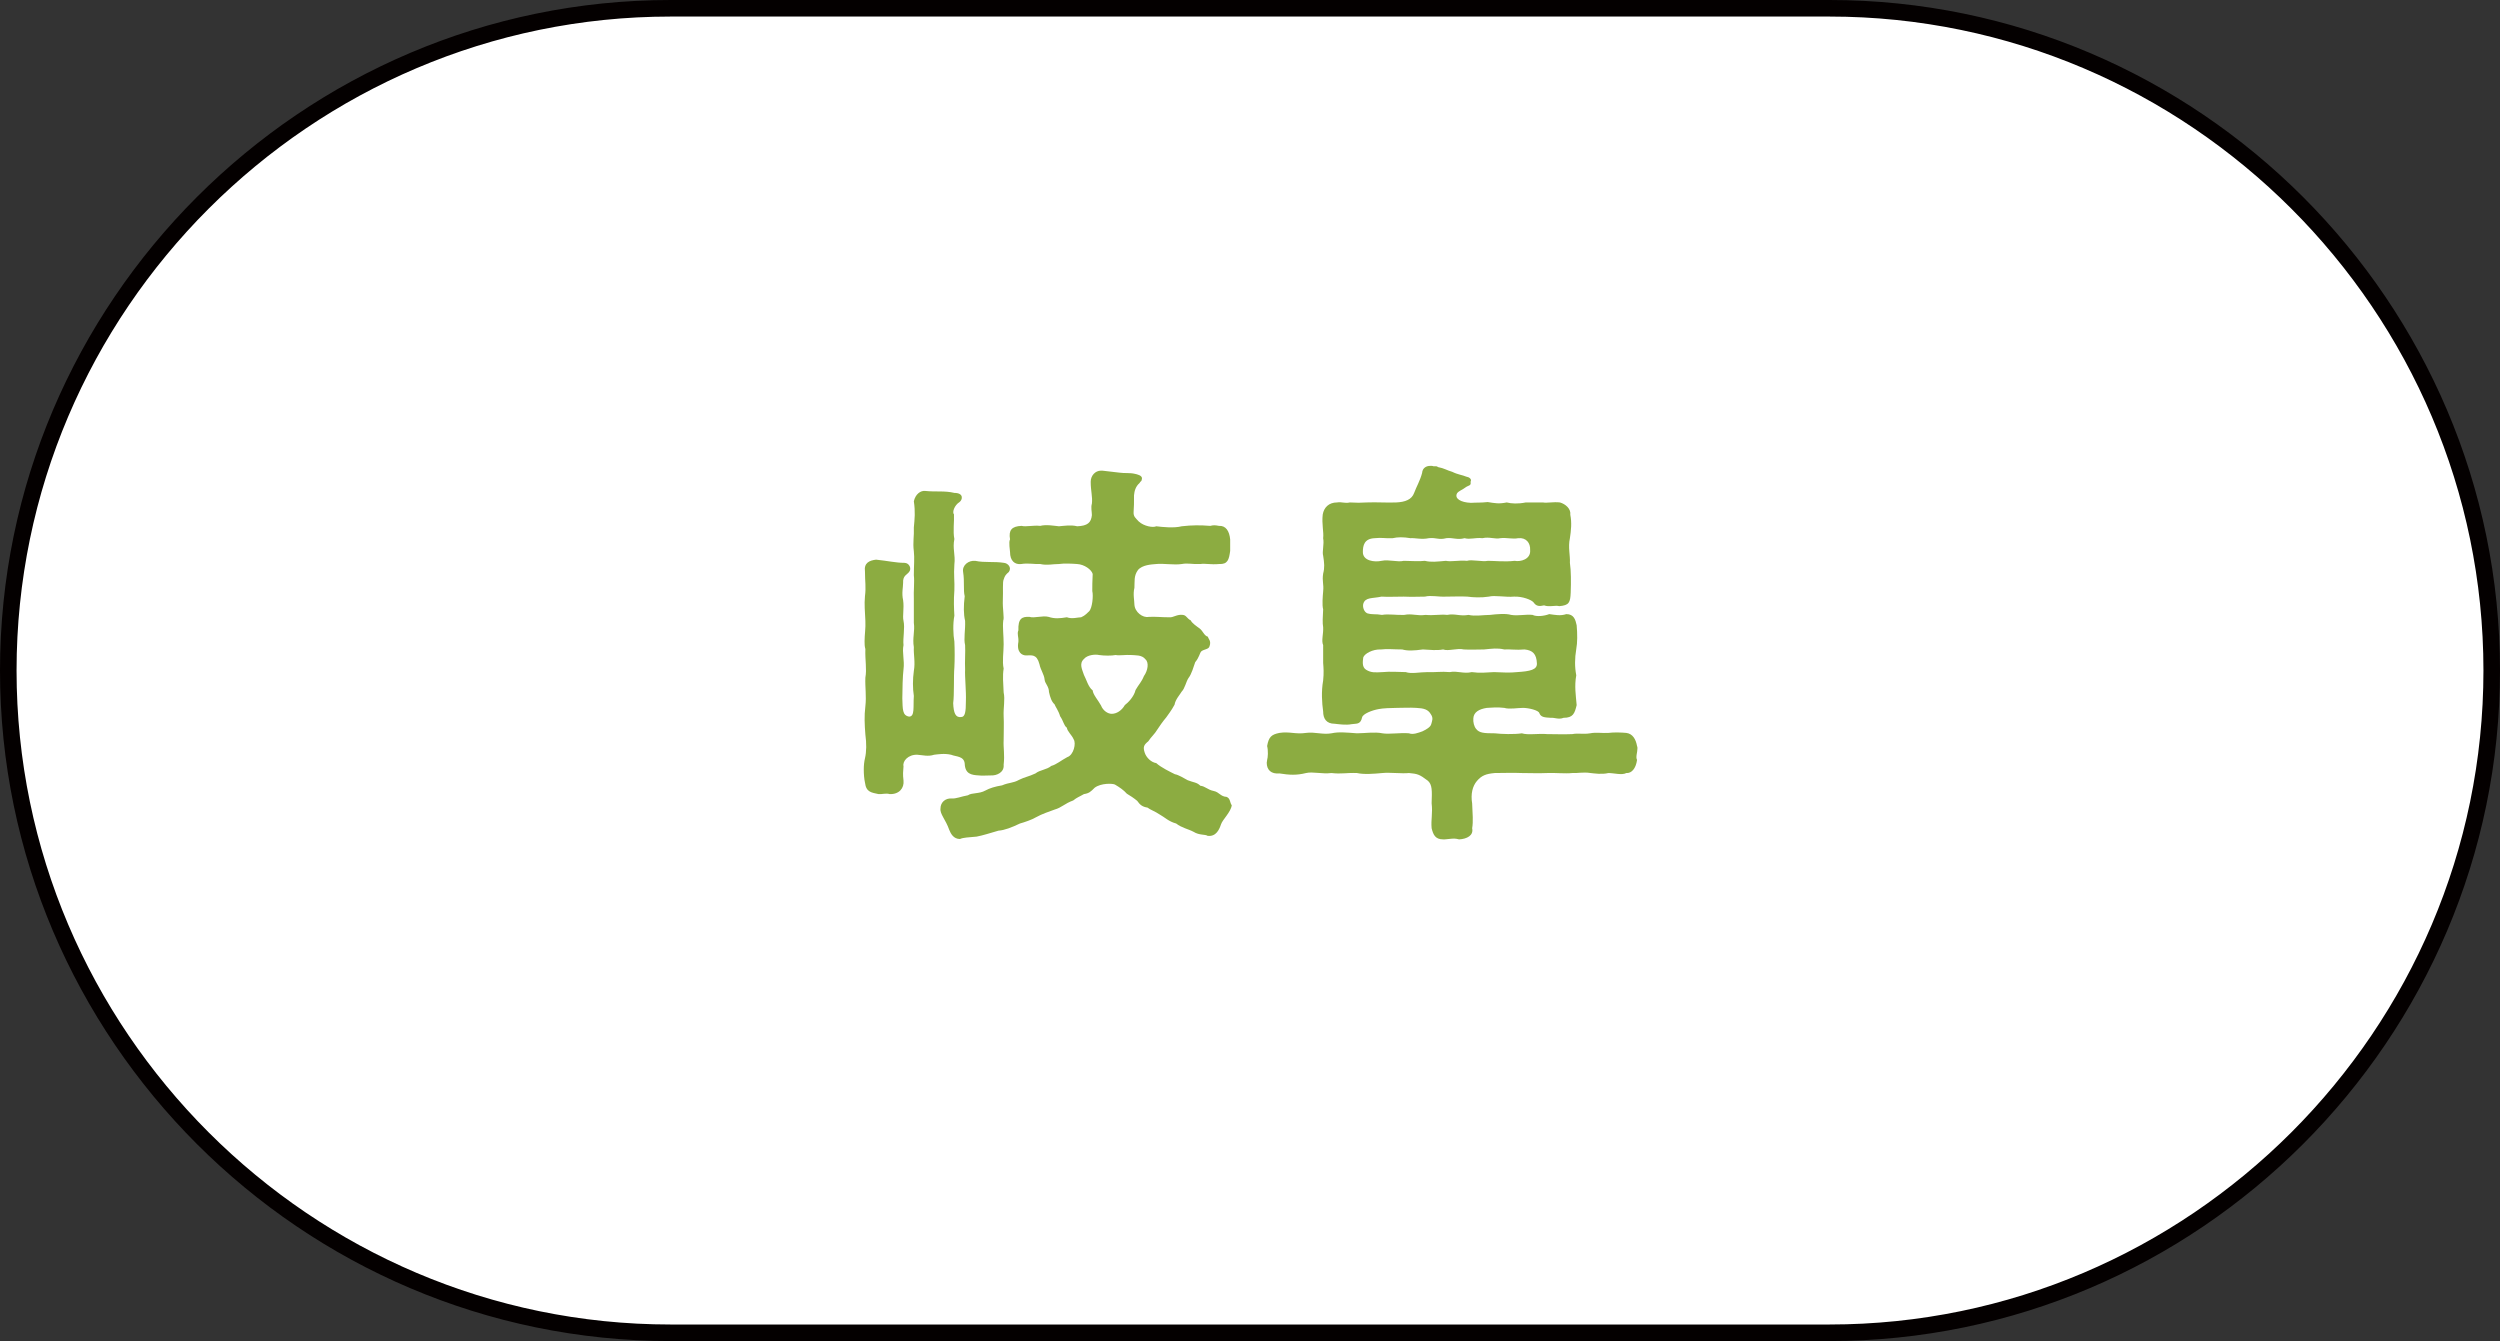
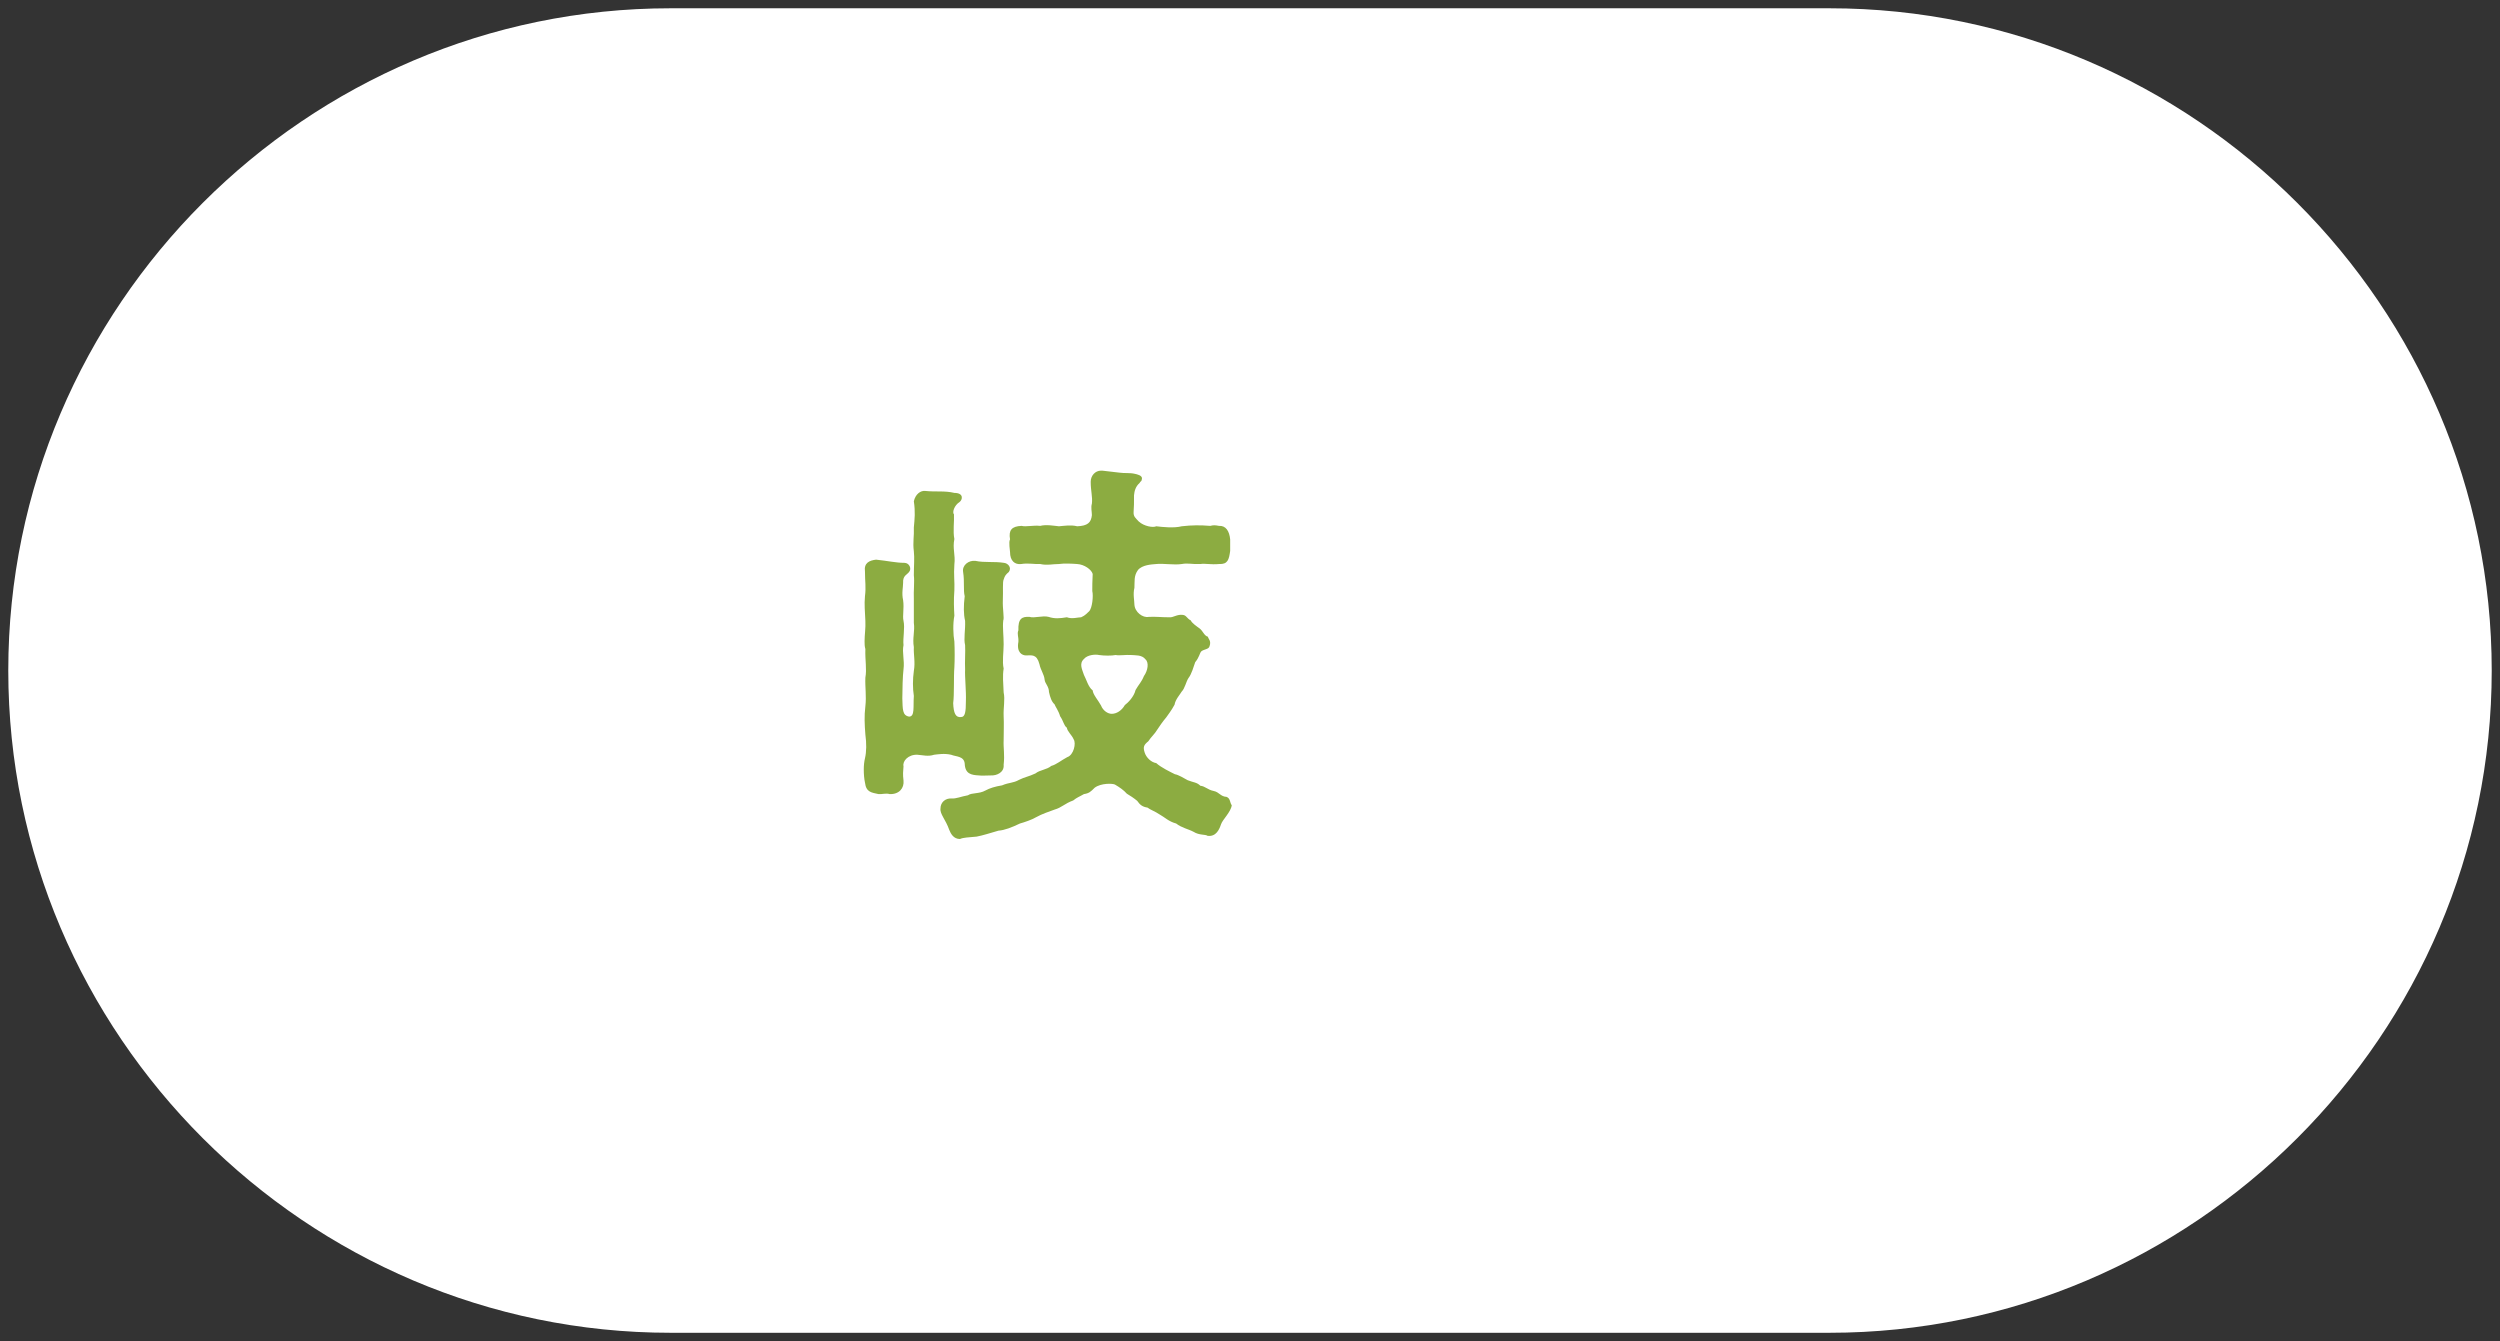
<svg xmlns="http://www.w3.org/2000/svg" version="1.1" id="レイヤー_1" x="0px" y="0px" viewBox="0 0 151 81" style="enable-background:new 0 0 151 81;" xml:space="preserve">
  <rect x="0" y="0" width="151" height="81" fill="#333333" stroke="none" />
  <g>
    <g>
      <path style="fill:#FFFFFF;" d="M150.5,40.5c0,22-18,40-40,40h-70c-22,0-40-18-40-40c0-22,18-40,40-40h70    C132.5,0.5,150.5,18.5,150.5,40.5z" />
-       <path style="fill:none;stroke:#040000;stroke-miterlimit:10;" d="M150.5,40.5c0,22-18,40-40,40h-70c-22,0-40-18-40-40    c0-22,18-40,40-40h70C132.5,0.5,150.5,18.5,150.5,40.5z" />
    </g>
    <g>
      <path style="fill:#8CAC41;" d="M56.42,45.587c-0.36,0.12-0.672,0.024-1.008,0c-0.552-0.024-0.912,0.384-0.84,0.696    c-0.024,0.312-0.048,0.48,0,0.864c0.048,0.456-0.264,0.84-0.84,0.816c-0.216-0.072-0.48,0.024-0.672,0    c-0.408-0.096-0.744-0.096-0.816-0.696c-0.048-0.216-0.072-0.504-0.072-0.792c0-0.24,0.024-0.48,0.072-0.672    c0.096-0.408,0.096-0.912,0.024-1.44c-0.048-0.624-0.072-1.104,0-1.704c0.072-0.624-0.024-1.152,0-1.728    c0.096-0.528-0.024-1.056,0-1.728c-0.048-0.168-0.048-0.312-0.048-0.48c0-0.384,0.072-0.792,0.048-1.224    c-0.024-0.576-0.072-0.984-0.024-1.488c0.072-0.576,0-0.864,0-1.488c-0.072-0.528,0.264-0.672,0.672-0.72    c0.696,0.072,1.2,0.192,1.704,0.192c0.312,0,0.456,0.36,0.288,0.552c-0.12,0.168-0.384,0.216-0.36,0.648    c0,0.288-0.096,0.624,0,1.056c0.072,0.504-0.048,0.936,0.024,1.248c0.096,0.432-0.048,1.056,0,1.464    c-0.096,0.456,0.072,0.912,0,1.464c-0.048,0.36-0.072,1.248-0.072,1.752c0.024,0.672,0,1.032,0.408,1.104    c0.36,0,0.24-0.6,0.288-1.248c-0.072-0.456-0.072-1.008,0-1.512c0.096-0.528-0.024-0.984,0-1.44c-0.096-0.528,0.072-0.96,0-1.464    v-1.44c-0.024-0.48,0.048-1.008,0-1.44c0-0.576,0.048-1.032,0-1.44c-0.072-0.552,0.024-0.912,0-1.44    c0.048-0.528,0.096-0.936,0-1.584c0.096-0.432,0.408-0.648,0.672-0.624c0.672,0.072,1.176-0.024,1.776,0.12    c0.576,0,0.504,0.408,0.312,0.552c-0.312,0.192-0.456,0.624-0.336,0.744c0.024,0.432-0.072,1.032,0.024,1.488    c-0.12,0.576,0.072,0.96,0,1.536c-0.048,0.624,0.024,1.056,0,1.56c-0.048,0.6-0.024,1.104,0,1.536    c-0.096,0.48-0.072,1.152,0,1.561c0.024,0.48,0.024,1.128,0,1.56c-0.048,0.528,0,1.656-0.072,2.16    c0.024,0.6,0.144,0.888,0.48,0.84c0.24,0,0.288-0.312,0.288-0.96c0.024-0.6-0.072-1.464-0.048-1.92    c-0.024-0.456,0.024-1.08,0-1.464c-0.096-0.384,0.024-0.912,0-1.464c-0.096-0.408-0.096-0.912-0.024-1.488    c-0.096-0.384,0-0.864-0.096-1.464c-0.072-0.408,0.336-0.72,0.744-0.672c0.552,0.12,1.128,0.024,1.728,0.12    c0.24,0.024,0.48,0.288,0.288,0.552c-0.168,0.144-0.24,0.216-0.312,0.456c-0.072,0.144-0.024,0.72-0.048,1.224    c-0.024,0.552,0.096,1.104,0.024,1.248c-0.048,0.432,0.024,0.864,0.024,1.44c0,0.48-0.096,1.032,0,1.464    c-0.072,0.456-0.024,0.864,0,1.44c0.096,0.432-0.024,0.912,0,1.44c0.024,0.432,0,0.984,0,1.44c-0.024,0.48,0.072,0.888,0,1.488    c0.048,0.456-0.408,0.672-0.792,0.648c-0.216,0-0.552,0.024-0.696,0c-0.48-0.024-0.84-0.096-0.864-0.72    c-0.048-0.456-0.528-0.408-0.816-0.528C57.044,45.491,56.636,45.563,56.42,45.587z M74.398,48.635    c-0.048,0.408-0.552,0.864-0.648,1.152c-0.096,0.288-0.288,0.769-0.816,0.696c-0.12-0.096-0.504-0.024-0.84-0.24    c-0.312-0.168-0.72-0.24-1.056-0.504c-0.456-0.12-0.696-0.384-1.008-0.552c-0.24-0.168-0.576-0.288-0.72-0.408    c-0.312-0.048-0.456-0.168-0.624-0.408c-0.168-0.144-0.456-0.336-0.624-0.432c-0.192-0.216-0.432-0.384-0.72-0.552    c-0.144-0.072-0.84-0.096-1.224,0.192c-0.24,0.24-0.336,0.336-0.648,0.384c-0.288,0.168-0.408,0.192-0.648,0.384    c-0.528,0.192-0.696,0.432-1.128,0.552c-0.312,0.12-0.72,0.24-1.152,0.48c-0.192,0.12-0.672,0.288-0.936,0.36    c-0.504,0.24-0.936,0.408-1.296,0.432c-0.504,0.144-0.936,0.288-1.32,0.36c-0.48,0.048-0.792,0.048-1.008,0.144    c-0.384,0-0.552-0.312-0.648-0.552c-0.216-0.624-0.576-0.96-0.528-1.296c0-0.36,0.288-0.624,0.672-0.6    c0.264,0.024,0.576-0.12,0.984-0.192c0.24-0.168,0.672-0.072,1.056-0.288c0.264-0.144,0.576-0.24,1.008-0.312    c0.456-0.192,0.648-0.12,1.032-0.336c0.336-0.168,0.576-0.192,0.984-0.384c0.264-0.216,0.672-0.216,0.96-0.456    c0.288-0.072,0.6-0.336,0.96-0.528c0.384-0.12,0.552-0.84,0.384-1.08c-0.096-0.24-0.384-0.48-0.408-0.696    c-0.192-0.144-0.192-0.384-0.408-0.696c-0.096-0.336-0.288-0.576-0.336-0.72c-0.168-0.144-0.264-0.408-0.336-0.744    c0-0.336-0.24-0.504-0.264-0.744c-0.024-0.312-0.24-0.576-0.312-0.936c-0.168-0.625-0.456-0.528-0.816-0.528    c-0.216,0-0.576-0.168-0.456-0.816c0.024-0.312-0.096-0.48,0-0.696c-0.024-0.72,0.216-0.84,0.672-0.816    c0.288,0.096,0.792-0.096,1.152,0c0.36,0.12,0.672,0.096,1.104,0.024c0.312,0.12,0.672,0,0.864,0    c0.12-0.072,0.168-0.048,0.48-0.36c0.192-0.192,0.264-0.936,0.192-1.224c0-0.168,0-0.696,0.024-1.032    c-0.072-0.264-0.504-0.576-0.936-0.6c-0.312-0.024-0.792-0.048-1.104,0c-0.408,0-0.696,0.096-1.128,0    c-0.288,0.024-0.72-0.072-1.152,0c-0.384,0.048-0.672-0.192-0.672-0.72c0-0.12-0.096-0.6,0-0.768    c-0.096-0.552,0.096-0.792,0.696-0.816c0.264,0.072,0.696-0.048,1.128,0c0.36-0.096,0.864,0,1.128,0.024    c0.312-0.024,0.72-0.096,1.104,0c0.624-0.024,0.84-0.216,0.888-0.672c0-0.216-0.072-0.456,0-0.696    c0.048-0.408-0.072-0.768-0.072-1.32c0-0.36,0.264-0.672,0.624-0.672h0.072c0.24,0.024,0.624,0.072,1.032,0.12    c0.312,0.048,0.648,0,0.936,0.072c0.12,0.024,0.456,0.096,0.432,0.288c-0.024,0.216-0.072,0.12-0.144,0.264    c-0.24,0.216-0.312,0.48-0.336,0.744c0,0.432,0,0.72-0.024,0.984c-0.024,0.312,0.12,0.384,0.312,0.6    c0.312,0.288,0.864,0.384,1.056,0.288c0.384,0.048,1.08,0.12,1.536,0c0.624-0.072,1.128-0.072,1.728-0.024    c0.192-0.048,0.264-0.048,0.528,0c0.408-0.024,0.624,0.312,0.672,0.816v0.696c-0.072,0.528-0.144,0.816-0.672,0.792    c-0.504,0.048-0.84-0.048-1.128,0c-0.48,0.024-0.744-0.072-1.128,0c-0.456,0.072-1.128-0.048-1.536,0    c-0.288,0.024-0.84,0.048-1.104,0.36c-0.264,0.36-0.192,0.696-0.216,1.081c-0.096,0.36,0,0.792,0,1.008    c0.024,0.456,0.504,0.816,0.864,0.744c0.408-0.024,0.768,0.024,1.248,0.024c0.24,0.024,0.456-0.192,0.816-0.144    c0.216,0.024,0.24,0.216,0.48,0.336c0.048,0.144,0.36,0.36,0.528,0.48c0.216,0.168,0.264,0.432,0.504,0.504    c0.024,0.144,0.216,0.24,0.096,0.576c-0.048,0.192-0.336,0.168-0.504,0.312c-0.096,0.12-0.12,0.36-0.36,0.648    c-0.096,0.264-0.216,0.72-0.408,0.96c-0.144,0.216-0.216,0.624-0.408,0.816c-0.096,0.168-0.384,0.48-0.432,0.792    c-0.192,0.36-0.408,0.625-0.504,0.768c-0.168,0.192-0.456,0.6-0.528,0.72c-0.168,0.288-0.384,0.456-0.552,0.72    c-0.264,0.216-0.336,0.336-0.216,0.696c0.096,0.288,0.384,0.576,0.696,0.624c0.288,0.264,0.84,0.528,1.128,0.672    c0.192,0.024,0.552,0.24,0.768,0.36c0.36,0.144,0.552,0.12,0.768,0.336c0.288,0.024,0.432,0.24,0.792,0.312    c0.36,0.072,0.408,0.336,0.792,0.36C74.326,48.227,74.278,48.491,74.398,48.635z M69.189,39.827    c-0.216-0.288-0.624-0.24-0.864-0.264c-0.336-0.024-0.72,0.048-0.936,0c-0.24,0.048-0.696,0.048-1.008,0    c-0.192-0.048-0.696-0.024-0.912,0.24c-0.312,0.288-0.096,0.648,0,0.96c0.144,0.264,0.264,0.744,0.528,0.936    c0.024,0.264,0.336,0.6,0.504,0.912c0.12,0.312,0.408,0.504,0.648,0.504c0.288,0,0.6-0.192,0.792-0.528    c0.192-0.144,0.552-0.504,0.648-0.912c0.192-0.336,0.36-0.48,0.504-0.84C69.333,40.499,69.406,40.019,69.189,39.827z" />
-       <path style="fill:#8CAC41;" d="M98.902,45.203c0,0.24-0.12,0.528-0.024,0.696c-0.072,0.528-0.336,0.816-0.648,0.792    c-0.264,0.144-0.744,0-1.08,0c-0.408,0.096-0.84,0.024-1.08,0c-0.456-0.072-0.84,0.024-1.104,0c-0.432,0.048-1.104-0.024-1.512,0    c-0.528,0.024-1.056,0-1.536,0c-0.504-0.024-1.2,0-1.632,0c-0.528,0.048-0.792,0.144-1.08,0.48    c-0.264,0.312-0.384,0.768-0.288,1.368c0.024,0.6,0.072,1.08,0,1.488c0.096,0.432-0.312,0.648-0.792,0.672    c-0.096-0.024-0.192-0.048-0.288-0.048c-0.216,0-0.456,0.048-0.576,0.048h-0.096c-0.48,0-0.6-0.288-0.696-0.672    c-0.048-0.528,0.072-0.888,0-1.512c0.024-0.744,0.048-1.128-0.24-1.368c-0.504-0.384-0.624-0.408-1.128-0.456    c-0.432,0.048-1.152-0.048-1.608,0c-0.528,0.048-1.104,0.096-1.536,0c-0.648-0.024-0.936,0.072-1.536,0    c-0.576,0.072-1.128-0.096-1.536,0c-0.576,0.144-1.008,0.12-1.608,0.024c-0.504,0.048-0.768-0.216-0.768-0.648    c0-0.048,0.024-0.096,0.024-0.168c0.048-0.144,0.072-0.552,0-0.84c0.096-0.552,0.264-0.696,0.744-0.792    c0.6-0.096,0.984,0.096,1.608,0c0.528-0.072,1.008,0.12,1.536,0.024c0.432-0.096,0.888-0.048,1.536,0c0.456,0,1.08-0.096,1.536,0    c0.408,0.072,1.08-0.048,1.608,0c0.24,0.096,0.552-0.024,0.816-0.12c0.192-0.096,0.48-0.24,0.528-0.432    c0.048-0.192,0.144-0.36-0.024-0.6c-0.168-0.288-0.408-0.36-0.888-0.384c-0.408-0.024-0.744,0-1.128,0    c-0.36,0-0.912,0.024-1.128,0.072c-0.408,0.072-0.96,0.288-1.008,0.504c-0.096,0.456-0.36,0.36-0.624,0.408    c-0.36,0.072-0.792,0-1.032-0.024c-0.504,0-0.696-0.312-0.696-0.744c-0.072-0.504-0.12-1.2,0-1.872    c0.048-0.456,0.024-0.768,0-1.056v-1.08c-0.12-0.264,0.024-0.672,0-1.08c-0.048-0.24-0.024-0.648,0-1.08    c-0.072-0.264-0.024-0.792,0-1.08c0.048-0.456-0.072-0.6,0-1.08c0.096-0.36,0.072-0.624,0-1.08c-0.072-0.24,0.072-0.696,0-1.056    c0.048-0.36-0.096-0.864-0.024-1.44c0.072-0.408,0.36-0.72,0.864-0.72c0.288-0.048,0.48,0.072,0.768,0    c0.432,0.024,0.648,0.024,1.032,0c0.576-0.024,1.224,0.024,1.776,0c0.528-0.024,0.936-0.168,1.08-0.576    c0.144-0.384,0.36-0.744,0.48-1.2c0.024-0.336,0.288-0.432,0.48-0.432h0.12c0.048,0,0.072,0.024,0.096,0.024h0.144    c0.048,0,0.072,0,0.12,0.048c0.384,0.072,0.528,0.192,0.864,0.288c0.336,0.168,0.624,0.192,0.84,0.288    c0.168,0.024,0.36,0.144,0.264,0.312c0.048,0.264-0.12,0.192-0.336,0.36c-0.144,0.12-0.384,0.192-0.48,0.336    c-0.168,0.312,0.216,0.552,0.84,0.576c0.336-0.024,0.6,0,1.008-0.048c0.456,0.072,0.672,0.12,1.152,0.024    c0.288,0.072,0.672,0.096,1.152,0h1.032c0.264,0.048,0.624-0.048,1.032,0c0.336,0.096,0.672,0.384,0.624,0.744    c0.096,0.48,0.048,0.936-0.024,1.416c-0.12,0.552,0.024,1.032,0,1.488c0.072,0.48,0.072,1.176,0.048,1.8    c-0.024,0.6-0.096,0.768-0.696,0.816c-0.216-0.072-0.6,0.072-0.912-0.048c-0.288,0.072-0.48,0.048-0.624-0.168    c-0.12-0.168-0.696-0.384-1.2-0.36c-0.48,0.048-1.152-0.096-1.512,0c-0.456,0.072-0.96,0.048-1.296,0    c-0.432-0.024-0.792,0-1.296,0c-0.456,0.024-0.888-0.096-1.272,0c-0.384,0-0.768,0.024-1.272,0c-0.384,0-1.032,0.024-1.344,0    c-0.552,0.12-0.984,0.024-1.104,0.432c-0.048,0.168,0.024,0.48,0.24,0.576c0.336,0.096,0.48,0.024,0.888,0.096    c0.408-0.072,0.912,0.024,1.344,0c0.48-0.096,0.744,0.072,1.296,0c0.48,0.048,0.912-0.048,1.296,0c0.48-0.096,0.768,0.096,1.296,0    c0.384,0.096,0.912,0,1.296,0c0.408-0.048,0.96-0.096,1.272,0c0.432,0.072,0.888-0.048,1.296,0c0.24,0.12,0.696,0.072,1.008-0.048    c0.36,0.048,0.672,0.12,1.032,0c0.456,0,0.552,0.336,0.624,0.672c0.048,0.528,0.048,1.056-0.024,1.44    c-0.096,0.576-0.096,1.08,0,1.584c-0.12,0.648-0.024,1.224,0.024,1.8c-0.12,0.504-0.216,0.768-0.792,0.768    c-0.288,0.12-0.552-0.024-0.768,0c-0.36-0.024-0.6-0.024-0.696-0.288c-0.048-0.168-0.648-0.312-0.984-0.312    c-0.312,0-0.84,0.096-1.128,0c-0.432-0.048-0.696-0.024-1.056,0c-0.48,0.072-0.792,0.264-0.816,0.624    c-0.024,0.24,0.048,0.504,0.168,0.648c0.192,0.24,0.456,0.264,1.128,0.264c0.408,0.048,1.176,0.072,1.632,0    c0.384,0.12,0.984,0,1.536,0.048c0.528,0,0.96,0.024,1.512,0c0.384-0.072,0.624,0.024,1.08-0.048c0.336-0.072,0.744,0,1.104-0.024    c0.336-0.048,0.816-0.024,1.08,0c0.384,0.048,0.576,0.384,0.648,0.792C98.902,45.107,98.902,45.155,98.902,45.203z M88.893,40.595    c0.528,0.072,0.816,0.024,1.344,0c0.48,0.024,1.008,0.048,1.392,0c0.792-0.048,1.224-0.144,1.2-0.528    c-0.024-0.576-0.264-0.792-0.744-0.84c-0.504,0.048-0.888-0.024-1.224,0c-0.432-0.096-0.72-0.048-1.224,0    c-0.384,0-0.84,0.024-1.224,0c-0.384-0.096-0.936,0.12-1.248,0c-0.384,0.072-0.792,0.024-1.224,0    c-0.528,0.072-0.912,0.096-1.248,0c-0.504,0-0.912-0.048-1.272,0c-0.528-0.024-1.008,0.264-1.08,0.48    c-0.024,0.216-0.096,0.576,0.168,0.744c0.312,0.192,0.552,0.168,1.008,0.144c0.432-0.048,1.032,0,1.392,0    c0.336,0.12,0.84,0,1.32,0c0.432,0.024,0.816-0.048,1.344,0C87.981,40.499,88.413,40.714,88.893,40.595z M83.445,33.874    c0.456-0.096,0.96,0.096,1.344,0c0.384,0,0.936,0.048,1.272,0c0.384,0.096,0.72,0.048,1.272,0c0.312,0.072,0.792-0.048,1.272,0    c0.288-0.096,0.912,0.072,1.272,0c0.408,0,1.008,0.072,1.608,0c0.36,0.072,0.984-0.096,0.936-0.648    c0.024-0.432-0.24-0.768-0.72-0.72c-0.336,0.072-0.72-0.048-1.08,0c-0.312,0.072-0.672-0.096-1.08,0    c-0.456-0.048-0.744,0.096-1.08,0c-0.432,0.12-0.72-0.048-1.104,0c-0.456,0.12-0.6-0.048-1.056,0c-0.432,0.096-0.84-0.024-1.104,0    c-0.432-0.072-0.768-0.072-1.08,0c-0.432,0.024-0.648-0.048-1.08,0c-0.648,0.024-0.72,0.456-0.72,0.84    C82.316,33.874,83.012,33.97,83.445,33.874z" />
    </g>
  </g>
</svg>